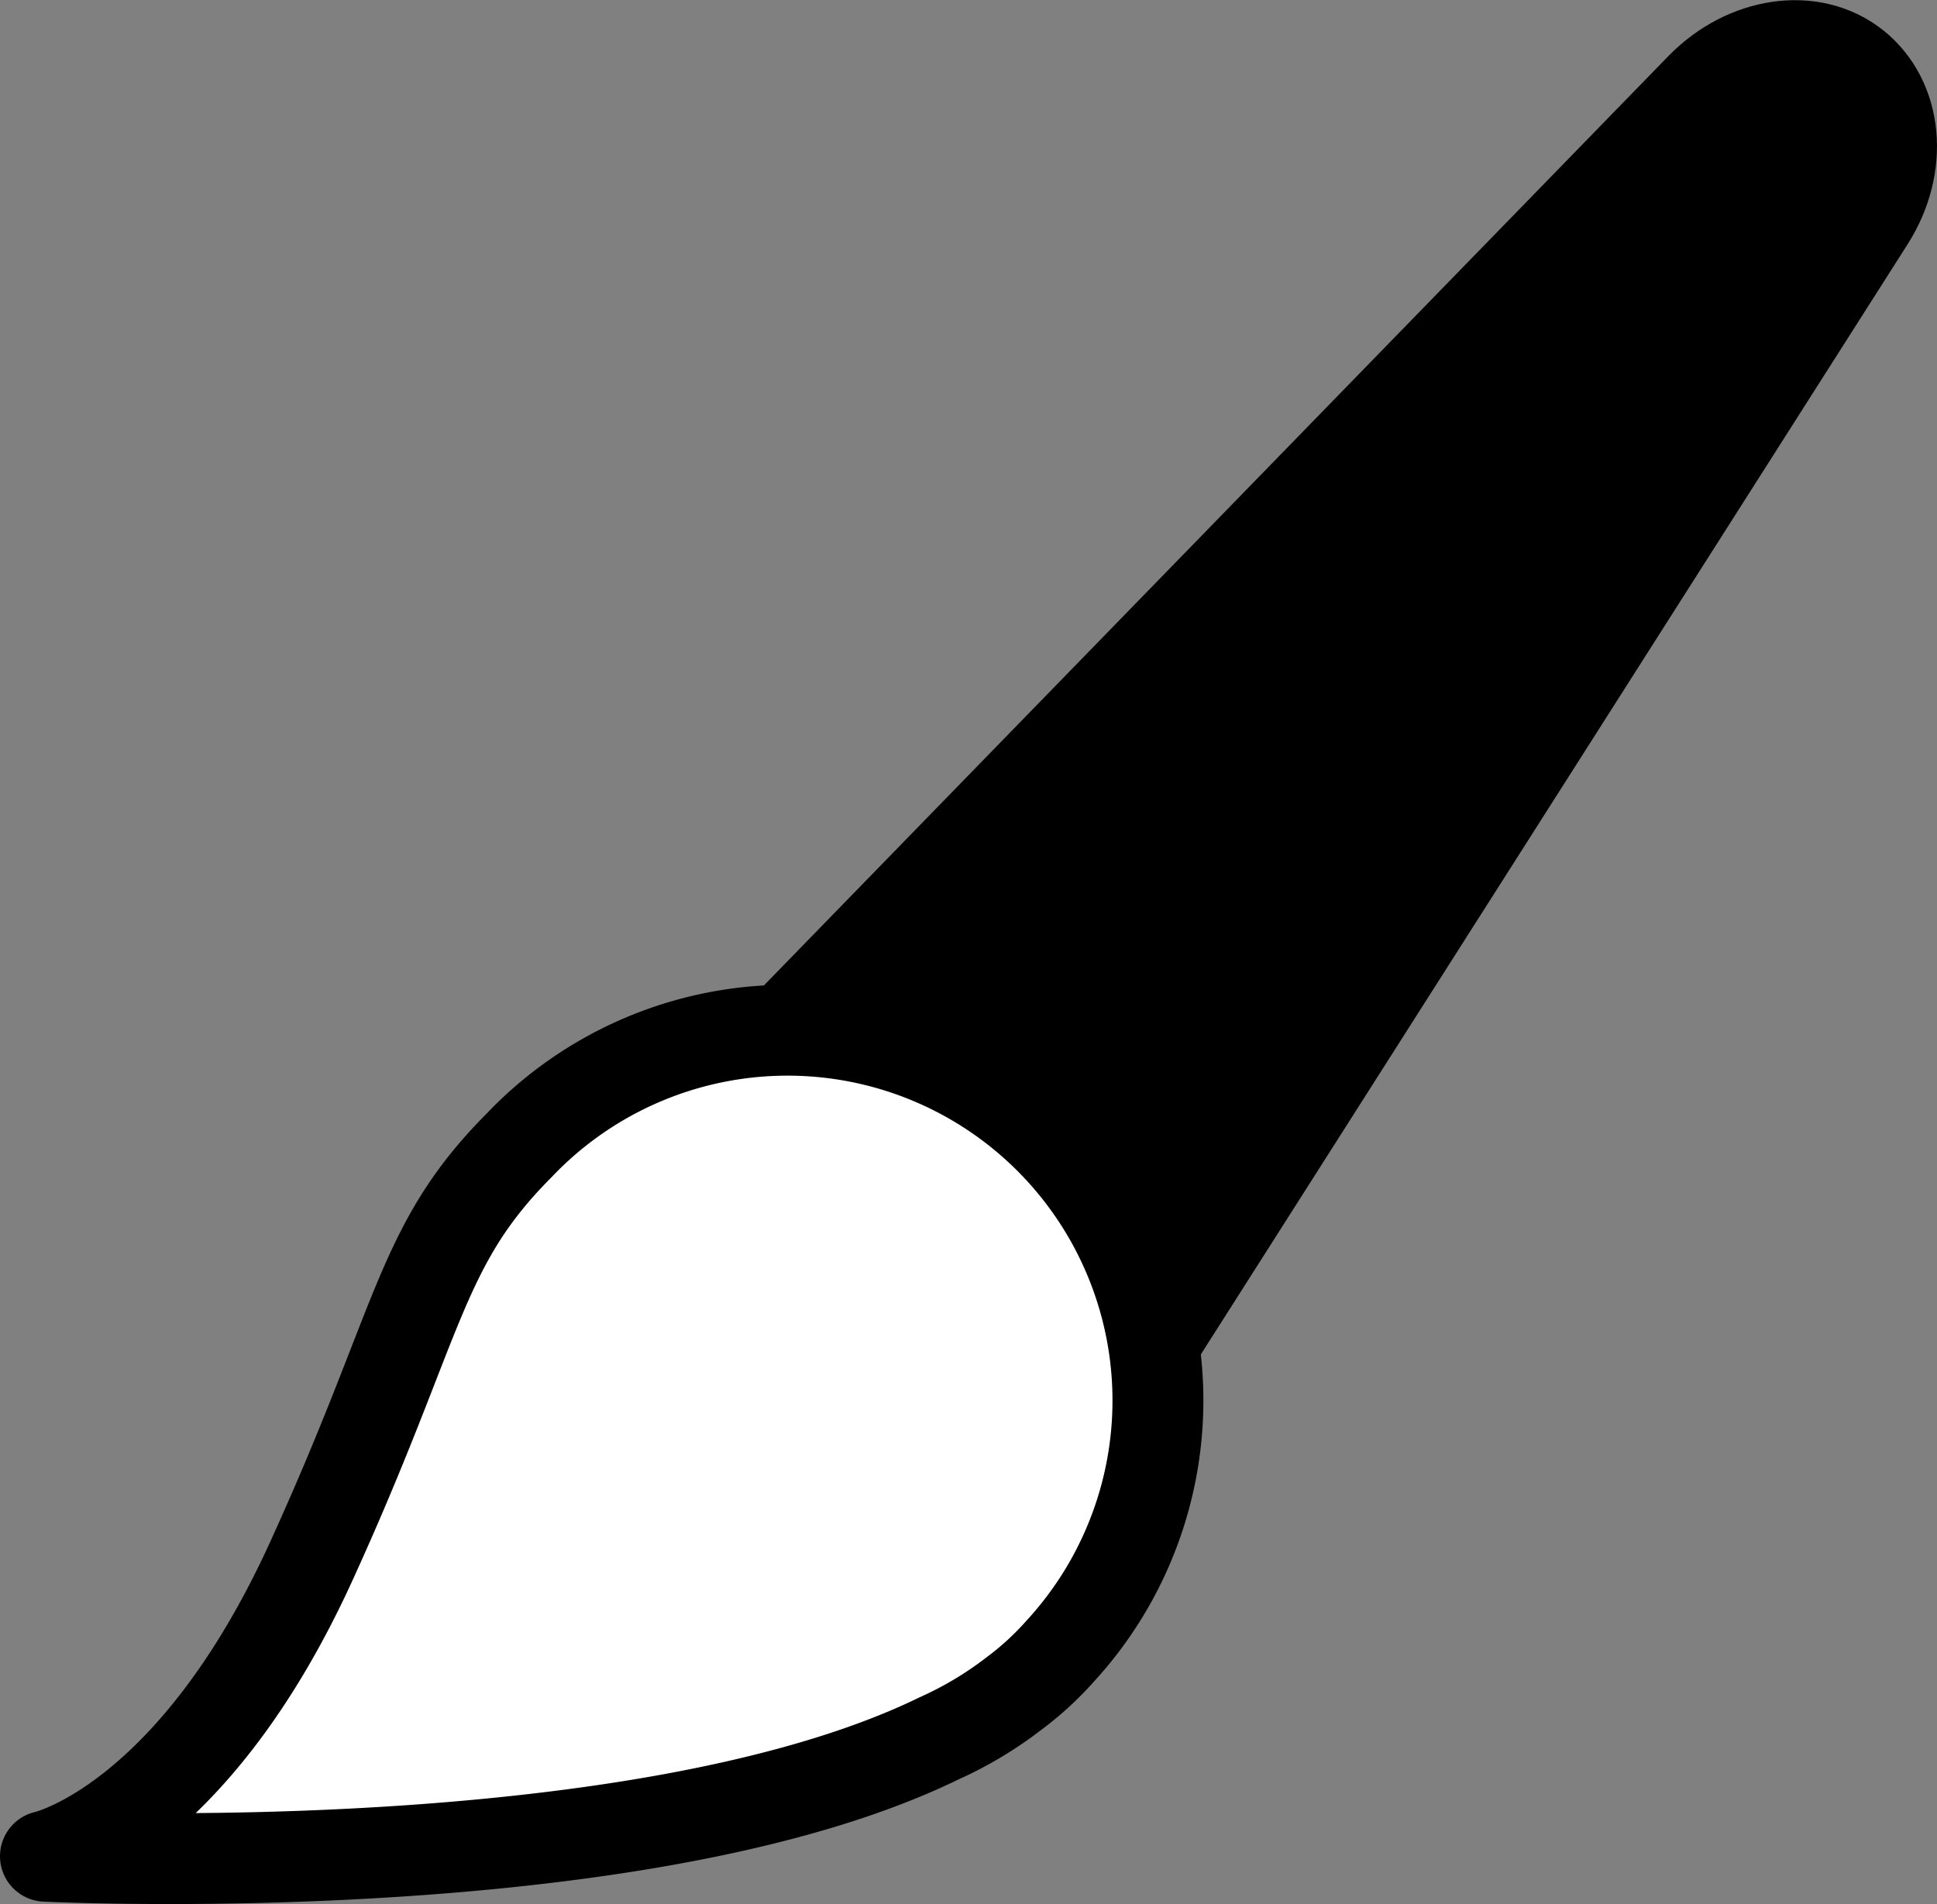
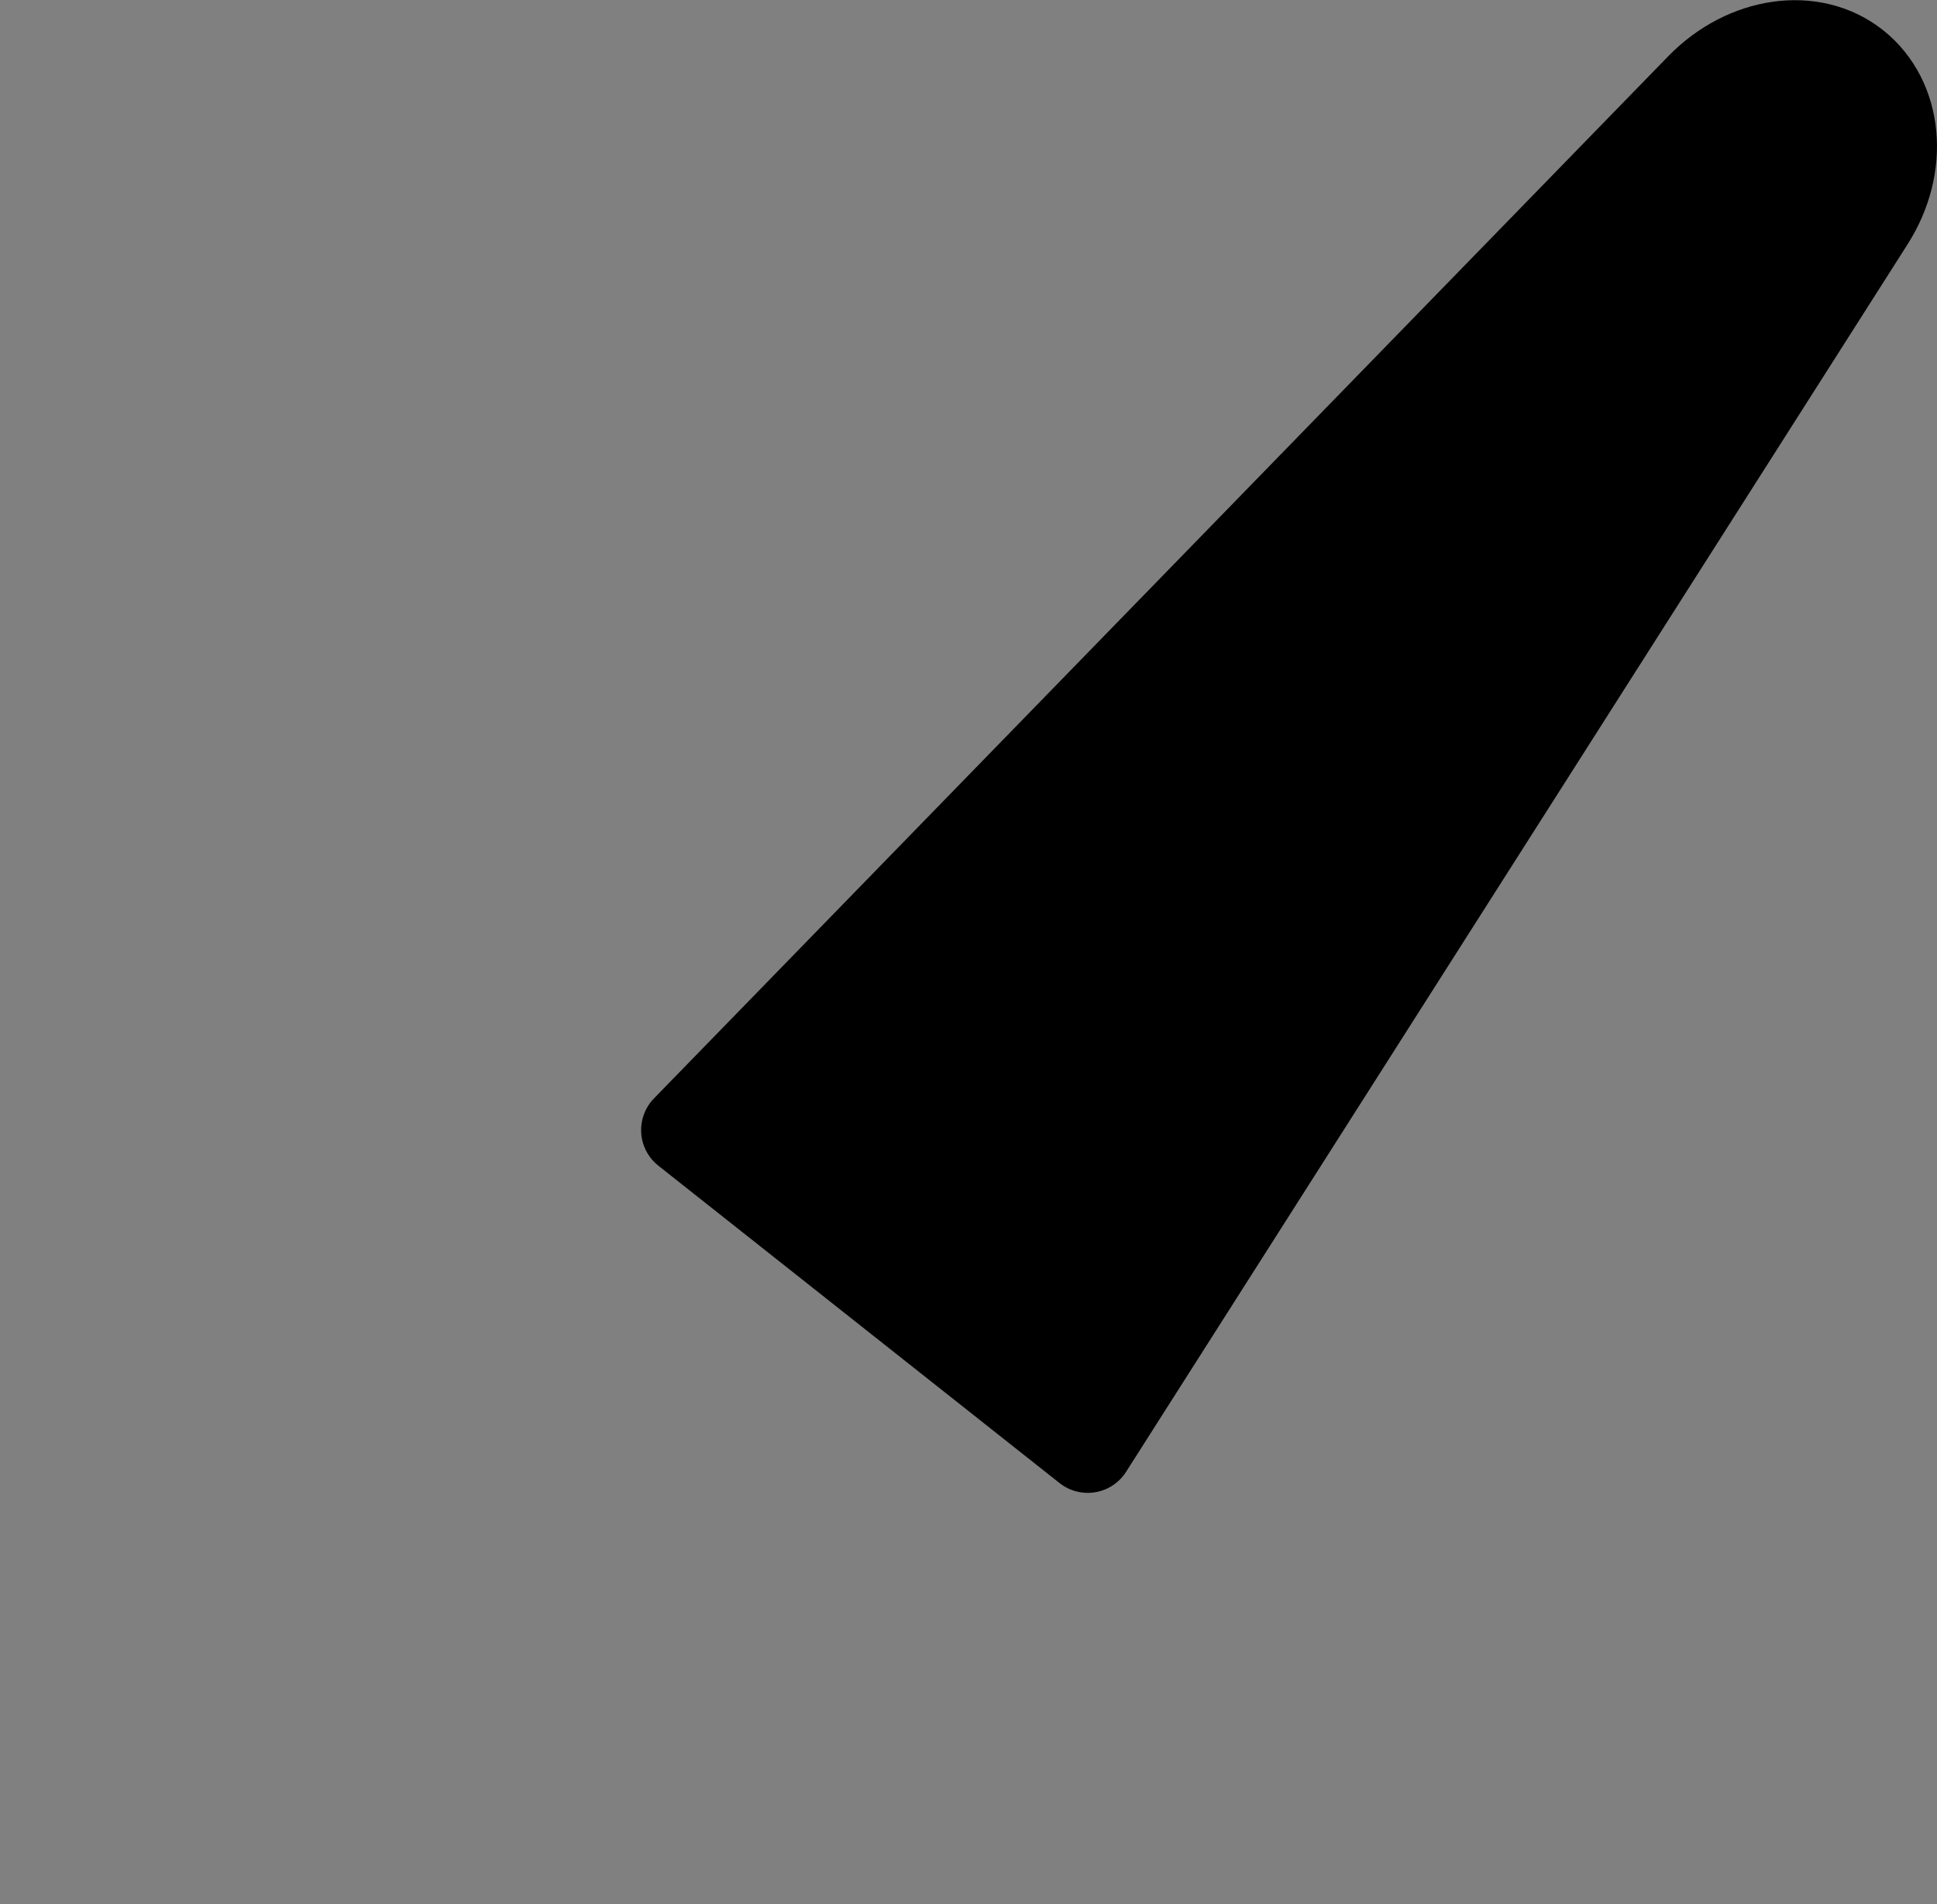
<svg xmlns="http://www.w3.org/2000/svg" id="Capa_1" data-name="Capa 1" viewBox="0 0 170.49 167.63">
  <rect x="0" y="0" width="170.49" height="167.63" fill="#808080" stroke="none" />
  <defs>
    <style>.cls-1,.cls-2{stroke:#000;stroke-linecap:round;stroke-linejoin:round;stroke-width:8px;}.cls-2{fill:#fff;}</style>
  </defs>
  <path class="cls-1" d="M95.74,127.43,60.43,99.49,149.76,7.68c3.94-4,9.74-4.87,13.5-1.89h0c3.76,3,4.31,8.8,1.26,13.58Z" />
-   <path class="cls-2" d="M93.32,145.36a32.6,32.6,0,0,0-47.65-44.5c-8.8,8.85-8.56,15.28-18.23,36.5C16.86,160.61,4,163.42,4,163.42S56.08,166,82.64,153.05a32.67,32.67,0,0,0,6.59-3.94A26.88,26.88,0,0,0,93.32,145.36Z" />
</svg>